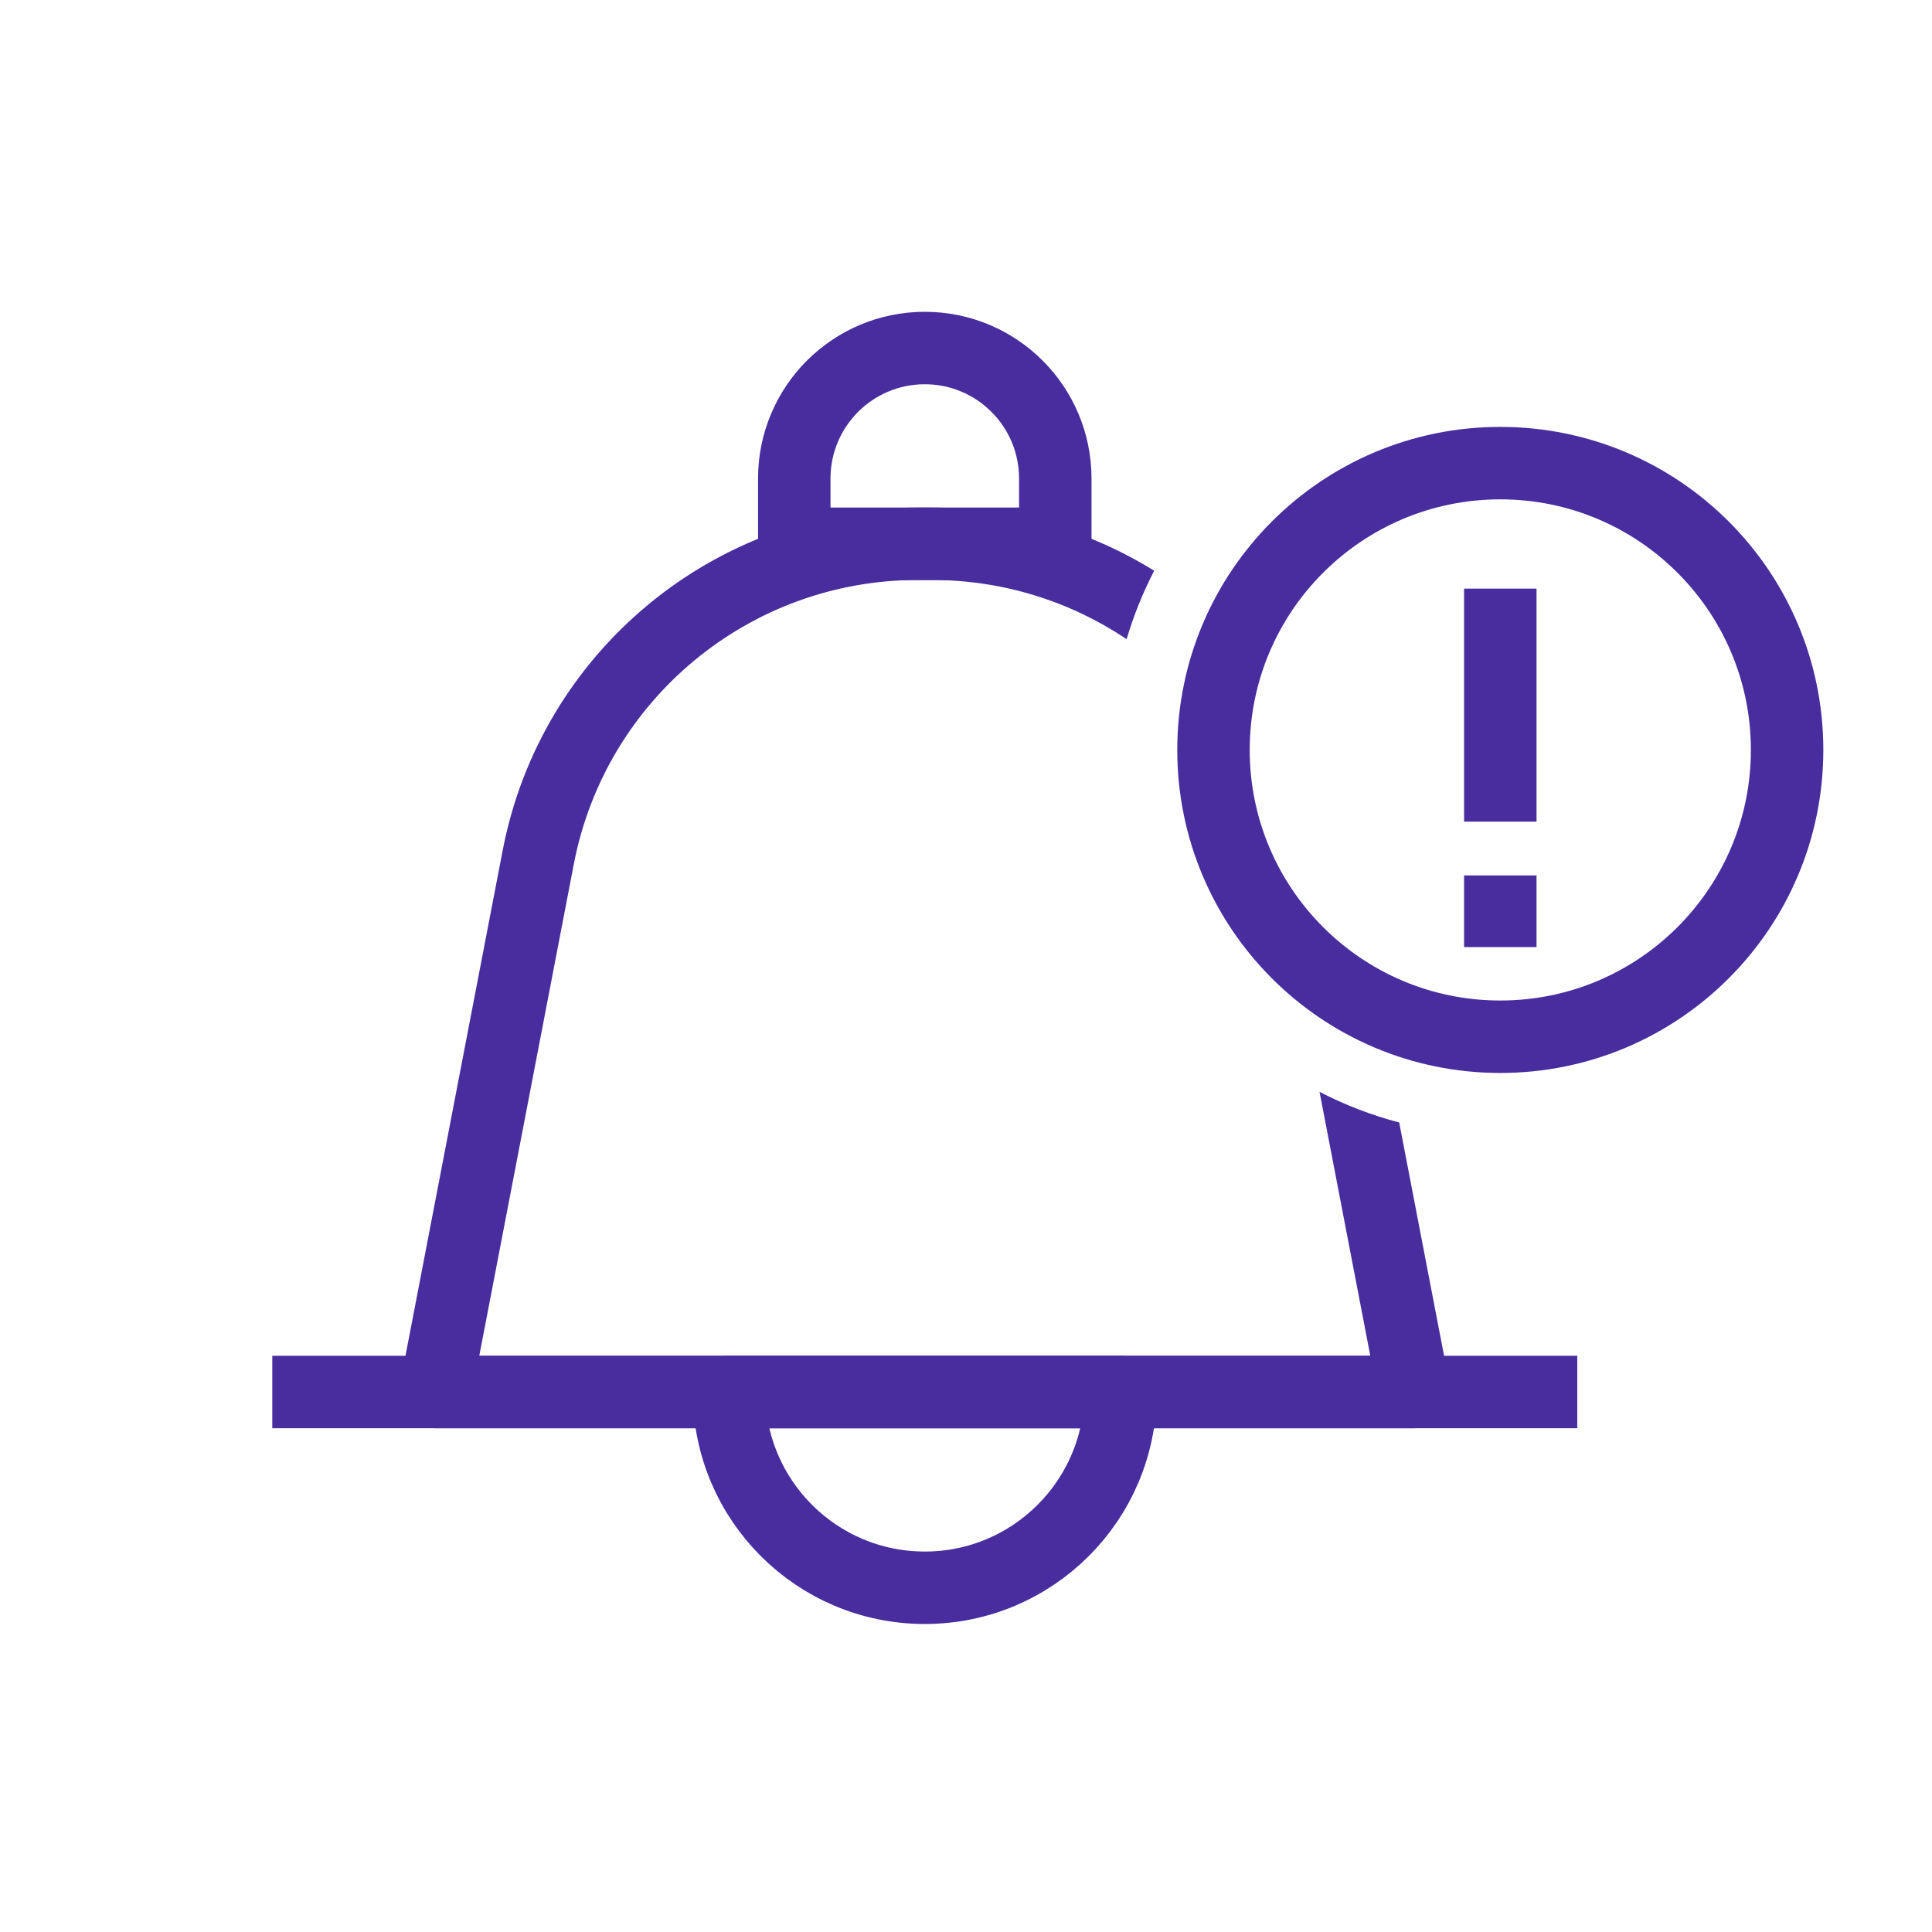
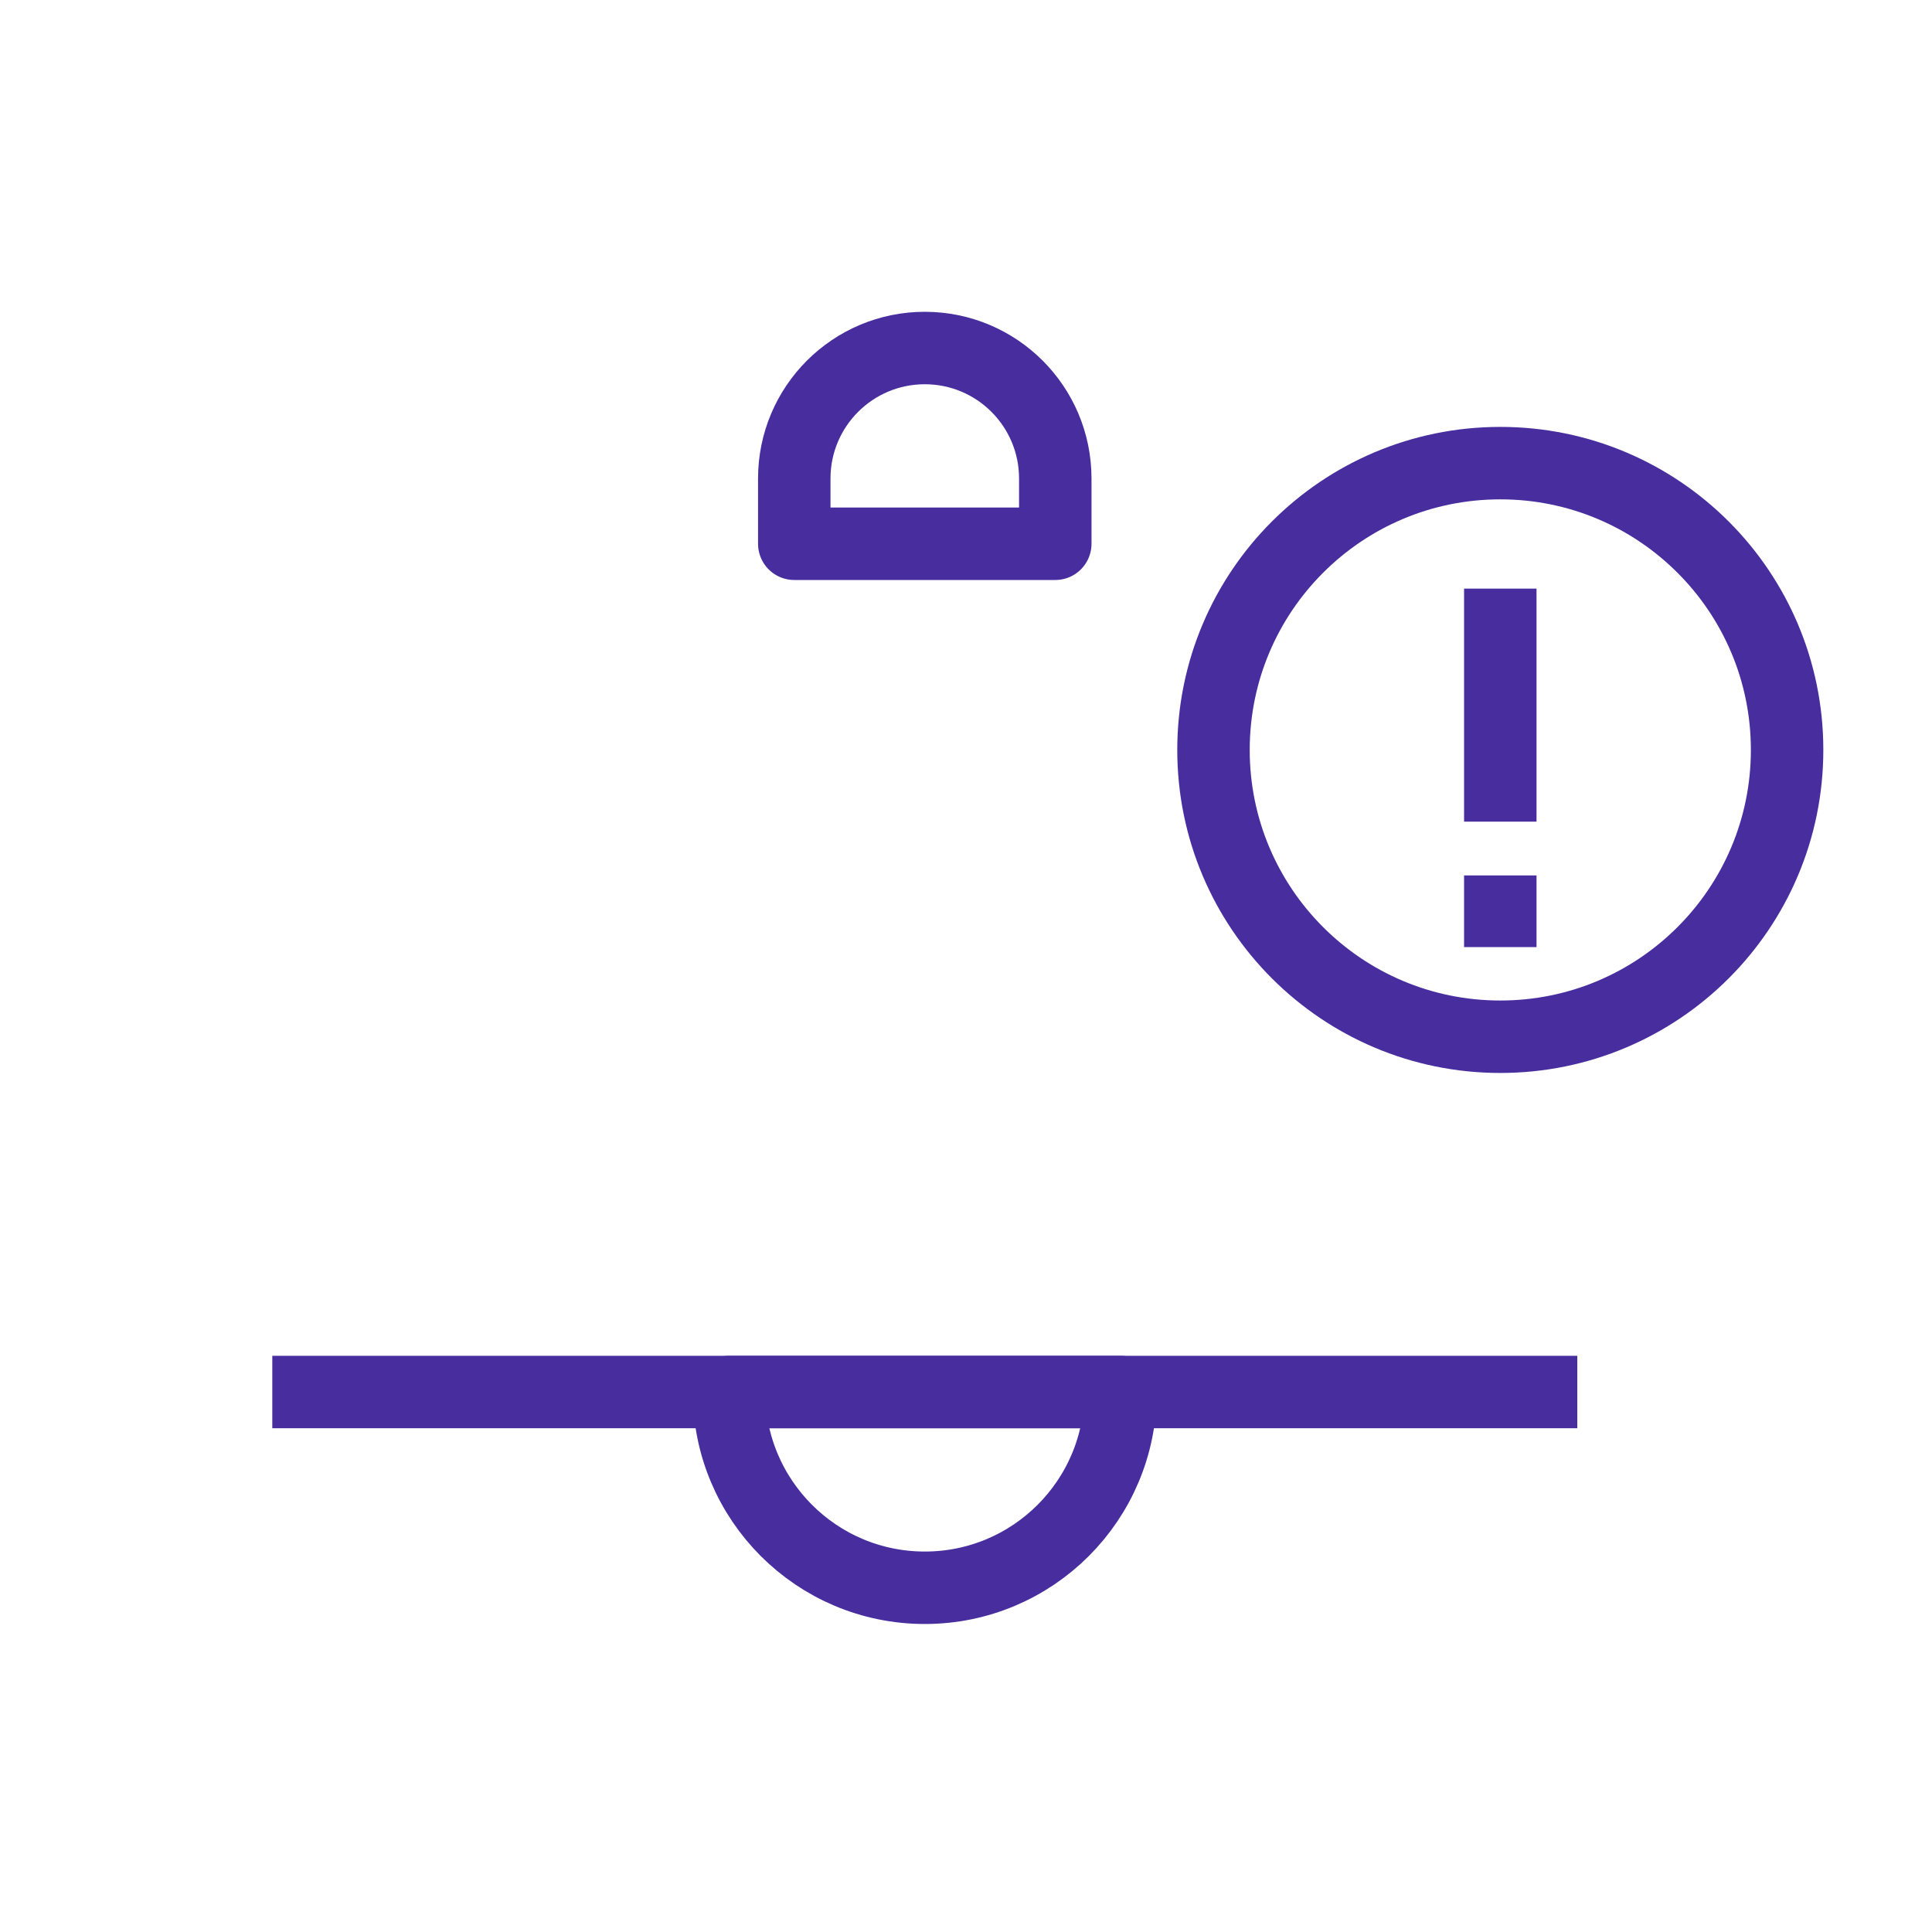
<svg xmlns="http://www.w3.org/2000/svg" width="80" height="80" viewBox="0 0 80 80" fill="none">
  <path d="M11.275 57.641H65.312" stroke="#482D9F" stroke-width="3" stroke-linejoin="round" />
  <path d="M30.188 57.641H46.399V57.641C46.399 62.117 42.77 65.746 38.294 65.746V65.746C33.817 65.746 30.188 62.117 30.188 57.641V57.641Z" stroke="#482D9F" stroke-width="3" stroke-linejoin="round" />
  <path d="M32.889 22.516H43.697V19.815C43.697 16.83 41.278 14.411 38.293 14.411V14.411C35.309 14.411 32.889 16.83 32.889 19.815V22.516Z" stroke="#482D9F" stroke-width="3" stroke-linejoin="round" />
-   <path fill-rule="evenodd" clip-rule="evenodd" d="M57.938 46.48L60.03 57.357C60.115 57.797 59.999 58.251 59.714 58.596C59.429 58.941 59.005 59.14 58.557 59.14H18.029C17.582 59.14 17.158 58.941 16.873 58.596C16.588 58.251 16.472 57.797 16.556 57.357L20.815 35.212C22.4 26.972 29.61 21.016 38 21.016H38.586C41.938 21.016 45.102 21.967 47.793 23.633C47.327 24.531 46.943 25.479 46.651 26.466C44.33 24.911 41.547 24.016 38.586 24.016H38C31.048 24.016 25.074 28.951 23.761 35.778L19.846 56.14H56.741L54.639 45.21C55.678 45.749 56.783 46.178 57.938 46.48Z" fill="#482D9F" />
  <path fill-rule="evenodd" clip-rule="evenodd" d="M62.124 42.929C68.683 42.929 74 37.612 74 31.053C74 24.494 68.683 19.177 62.124 19.177C55.565 19.177 50.248 24.494 50.248 31.053C50.248 37.612 55.565 42.929 62.124 42.929Z" stroke="#482D9F" stroke-width="3" stroke-linejoin="round" />
  <path d="M62.124 24.373V34.022" stroke="#482D9F" stroke-width="3" stroke-linejoin="round" />
  <path d="M62.124 36.249V39.218" stroke="#482D9F" stroke-width="3" stroke-linejoin="round" />
</svg>